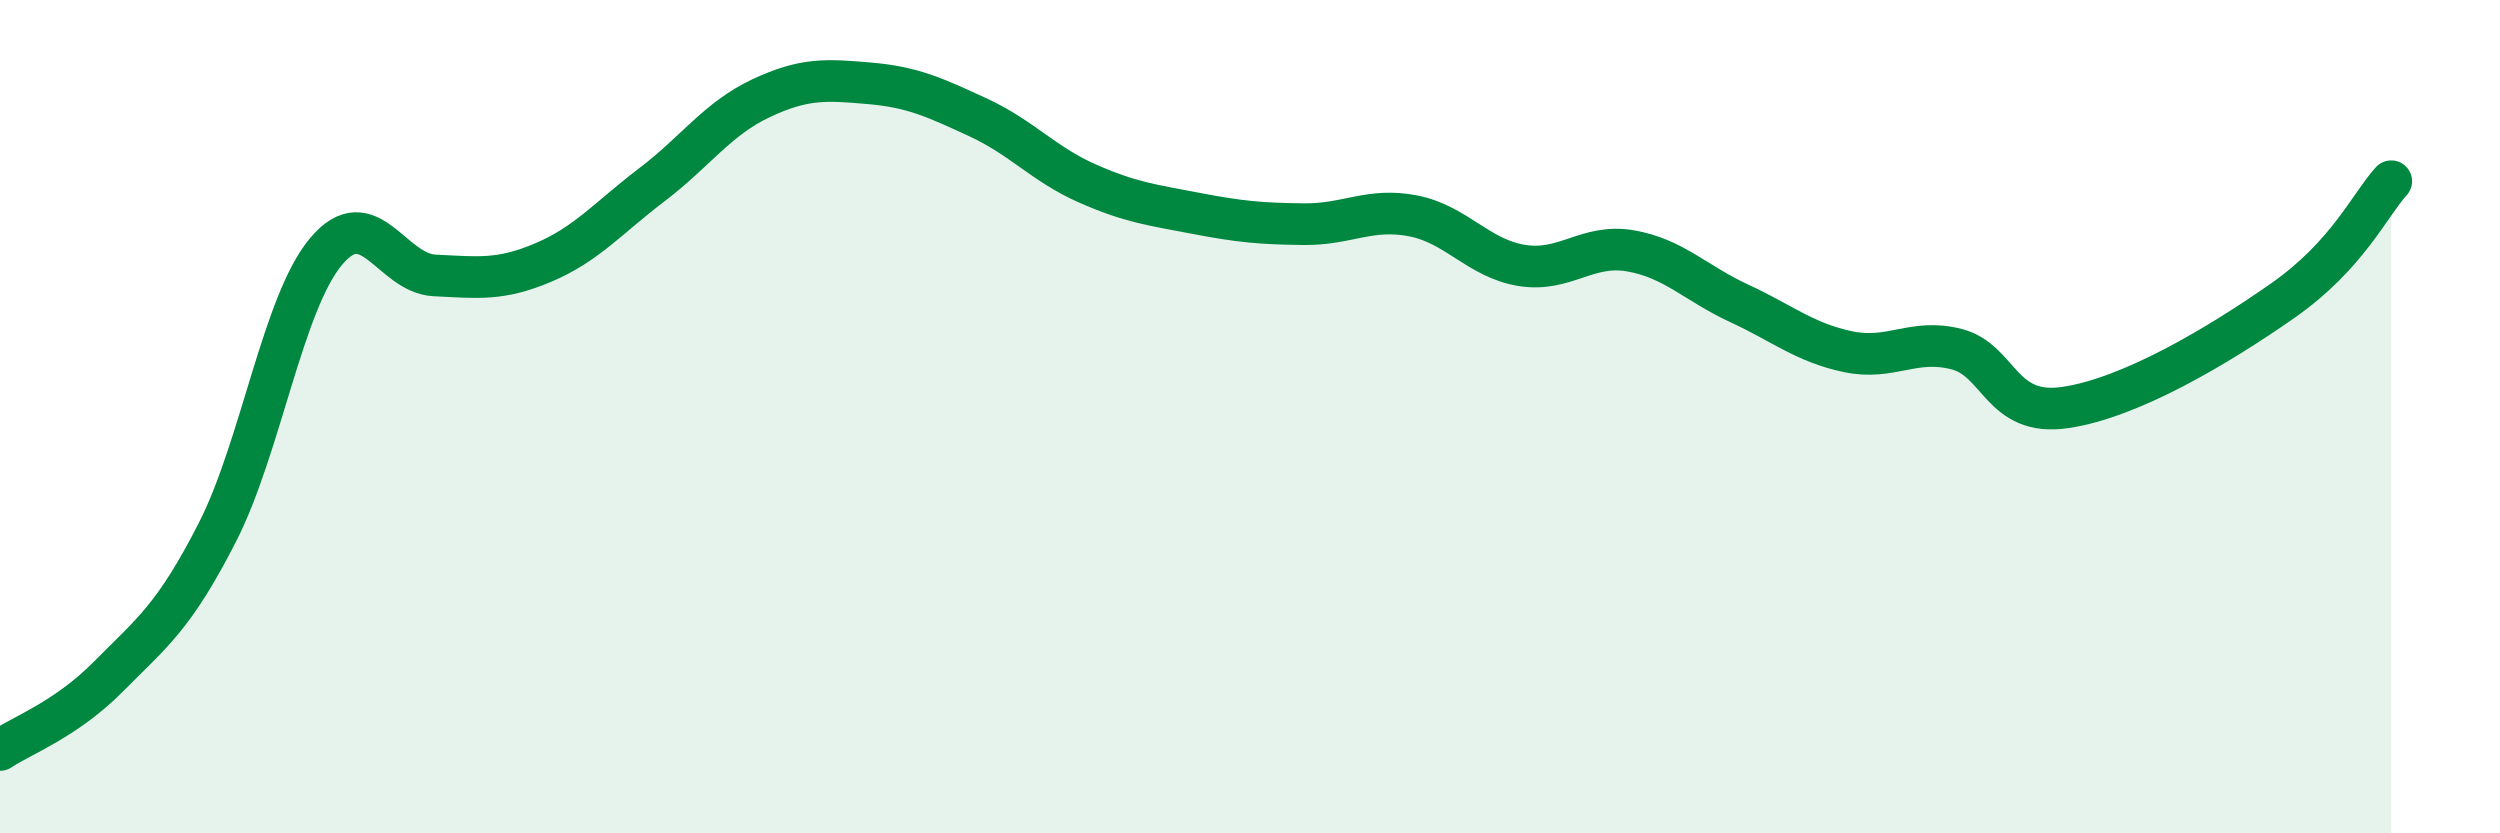
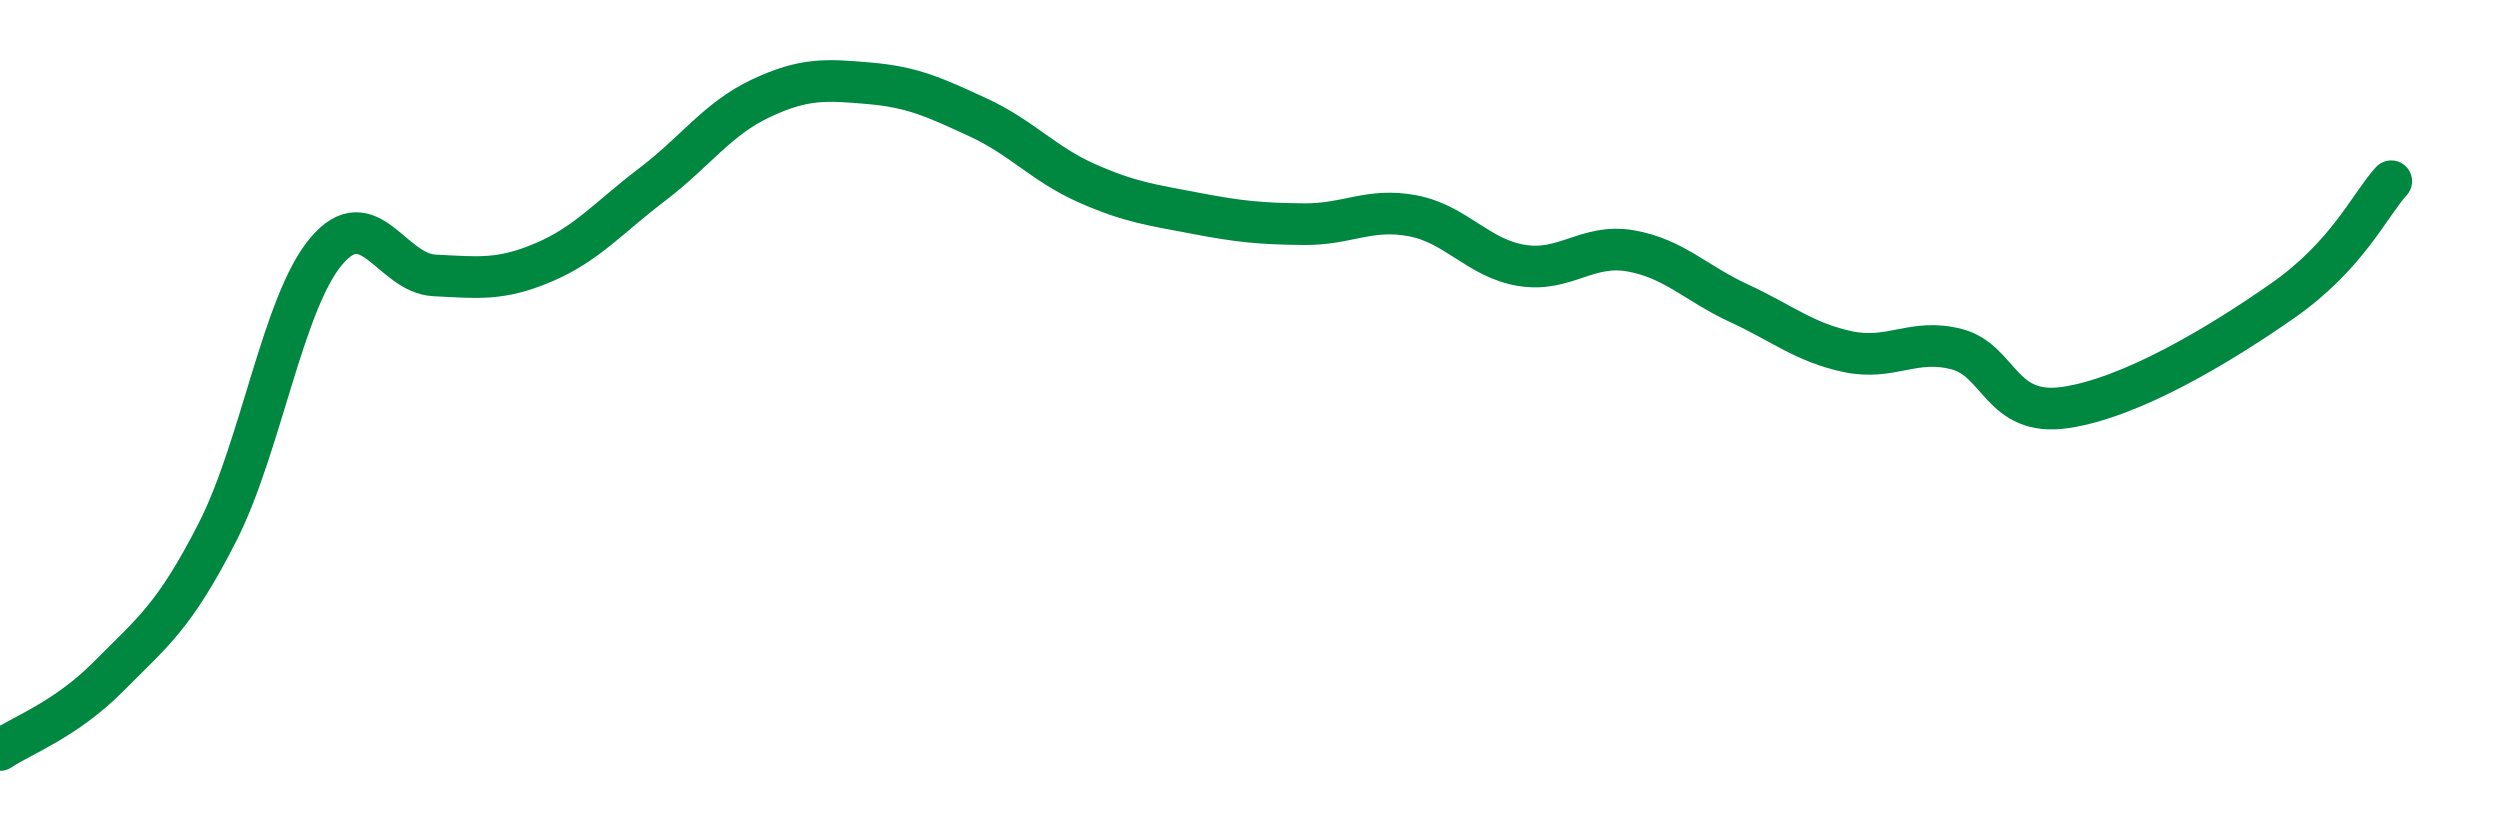
<svg xmlns="http://www.w3.org/2000/svg" width="60" height="20" viewBox="0 0 60 20">
-   <path d="M 0,18 C 0.52,17.65 1.57,17.28 2.61,16.23 C 3.65,15.18 4.18,14.81 5.22,12.77 C 6.26,10.73 6.79,7.26 7.83,6.03 C 8.87,4.8 9.39,6.56 10.43,6.61 C 11.47,6.66 12,6.74 13.04,6.3 C 14.08,5.86 14.61,5.22 15.65,4.43 C 16.69,3.64 17.22,2.85 18.26,2.36 C 19.3,1.87 19.83,1.91 20.87,2 C 21.91,2.09 22.44,2.34 23.48,2.82 C 24.52,3.3 25.05,3.94 26.09,4.4 C 27.13,4.86 27.66,4.92 28.7,5.12 C 29.74,5.32 30.26,5.37 31.3,5.38 C 32.34,5.39 32.87,4.98 33.91,5.18 C 34.95,5.38 35.48,6.2 36.52,6.37 C 37.56,6.54 38.09,5.84 39.13,6.02 C 40.17,6.2 40.7,6.8 41.74,7.28 C 42.78,7.76 43.31,8.22 44.35,8.44 C 45.39,8.66 45.92,8.11 46.96,8.38 C 48,8.65 48.01,10.01 49.57,9.78 C 51.13,9.55 53.22,8.31 54.78,7.22 C 56.34,6.13 56.87,4.92 57.39,4.35L57.39 20L0 20Z" fill="#008740" opacity="0.1" stroke-linecap="round" stroke-linejoin="round" />
  <path d="M 0,18 C 0.52,17.65 1.57,17.28 2.61,16.23 C 3.65,15.18 4.18,14.81 5.22,12.77 C 6.26,10.73 6.79,7.26 7.83,6.03 C 8.87,4.8 9.39,6.56 10.43,6.61 C 11.47,6.66 12,6.74 13.04,6.3 C 14.08,5.86 14.61,5.22 15.65,4.43 C 16.69,3.64 17.22,2.85 18.26,2.36 C 19.3,1.87 19.83,1.91 20.87,2 C 21.91,2.09 22.44,2.34 23.48,2.82 C 24.52,3.3 25.05,3.94 26.09,4.4 C 27.13,4.86 27.66,4.92 28.7,5.12 C 29.74,5.32 30.26,5.37 31.3,5.38 C 32.34,5.39 32.87,4.98 33.91,5.18 C 34.95,5.38 35.48,6.2 36.52,6.37 C 37.56,6.54 38.09,5.84 39.13,6.02 C 40.17,6.2 40.7,6.8 41.74,7.28 C 42.78,7.76 43.31,8.22 44.35,8.44 C 45.39,8.66 45.92,8.11 46.96,8.38 C 48,8.65 48.01,10.01 49.57,9.78 C 51.13,9.55 53.22,8.31 54.78,7.22 C 56.34,6.13 56.87,4.92 57.39,4.35" stroke="#008740" stroke-width="1" fill="none" stroke-linecap="round" stroke-linejoin="round" />
</svg>